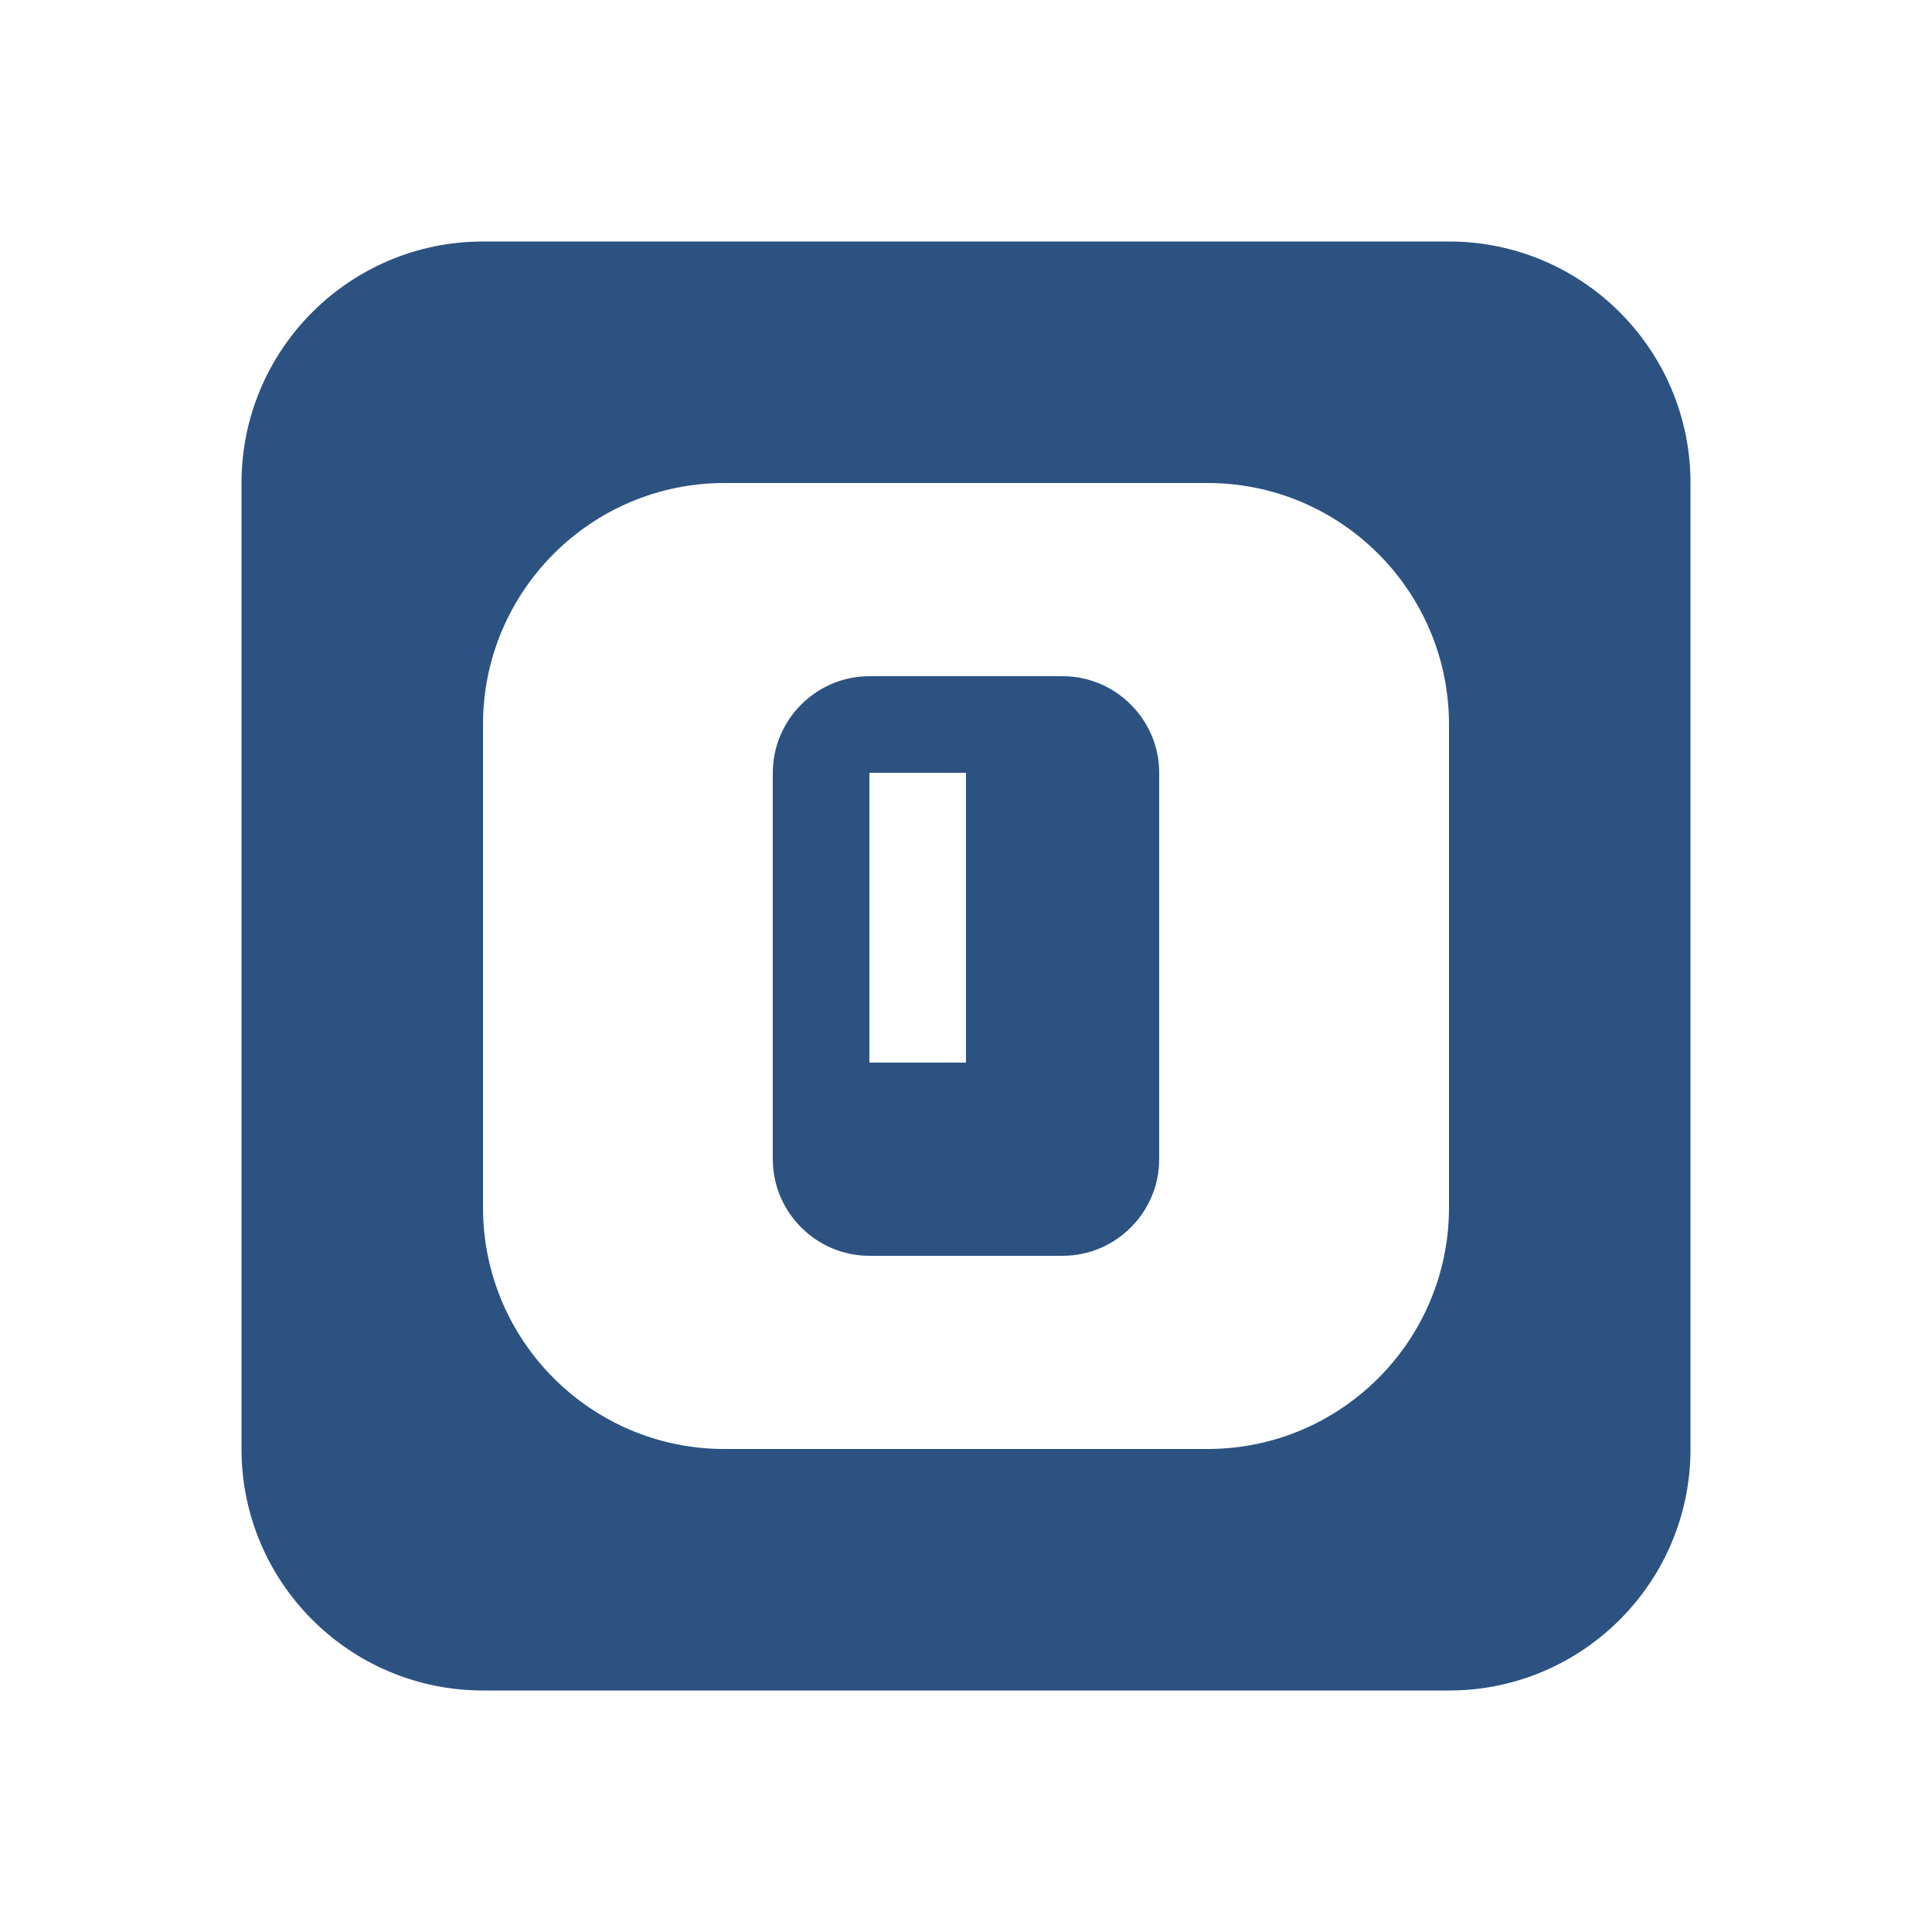
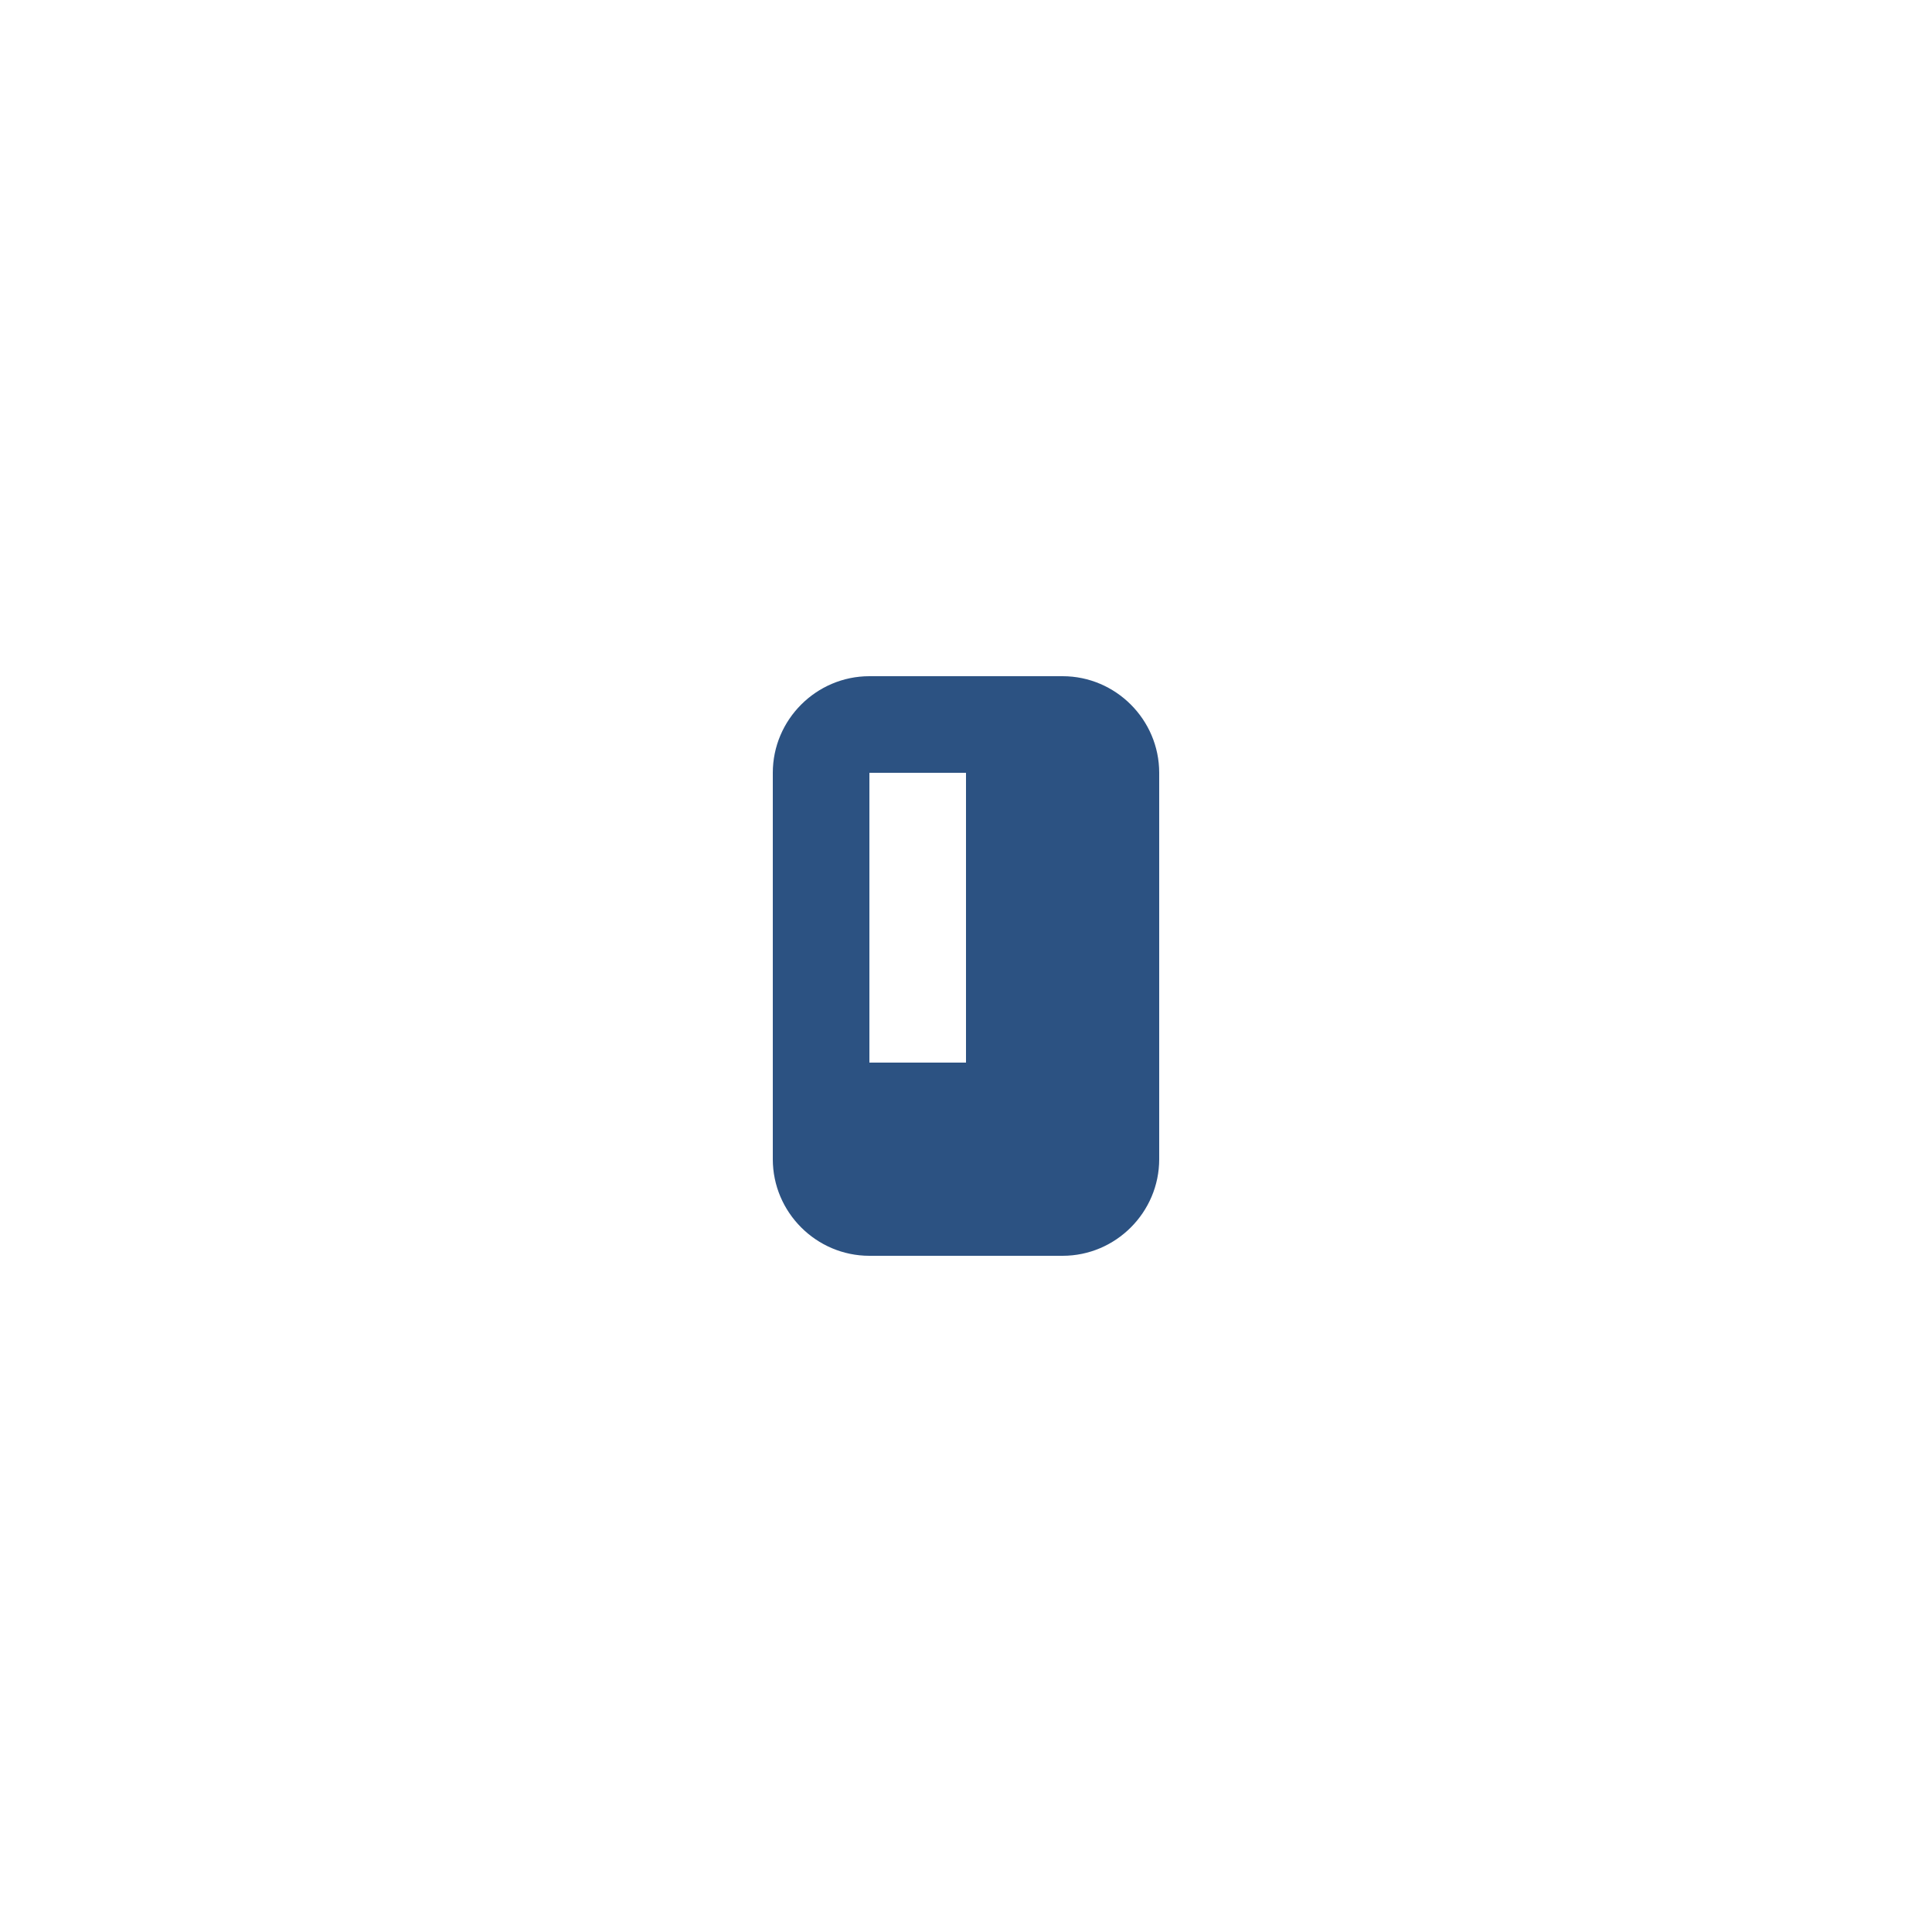
<svg xmlns="http://www.w3.org/2000/svg" width="40" height="40" viewBox="0 0 40 40">
  <style>
    .icon-part { fill: #2c5282; }
  </style>
  <g>
-     <path class="icon-part" d="M30,5H10C7.24,5,5,7.24,5,10v20c0,2.76,2.24,5,5,5h20c2.76,0,5-2.24,5-5V10C35,7.24,32.76,5,30,5z M30,25 c0,2.76-2.24,5-5,5H15c-2.76,0-5-2.24-5-5V15c0-2.76,2.24-5,5-5h10c2.76,0,5,2.24,5,5V25z" />
    <path class="icon-part" d="M22,14h-4c-1.1,0-2,0.9-2,2v8c0,1.1,0.9,2,2,2h4c1.1,0,2-0.9,2-2v-8C24,14.9,23.1,14,22,14z M22,24h-4v-8h4V24z" />
    <rect class="icon-part" x="16" y="16" width="2" height="6" />
    <rect class="icon-part" x="20" y="16" width="2" height="6" />
    <rect class="icon-part" x="16" y="22" width="6" height="2" />
  </g>
</svg>